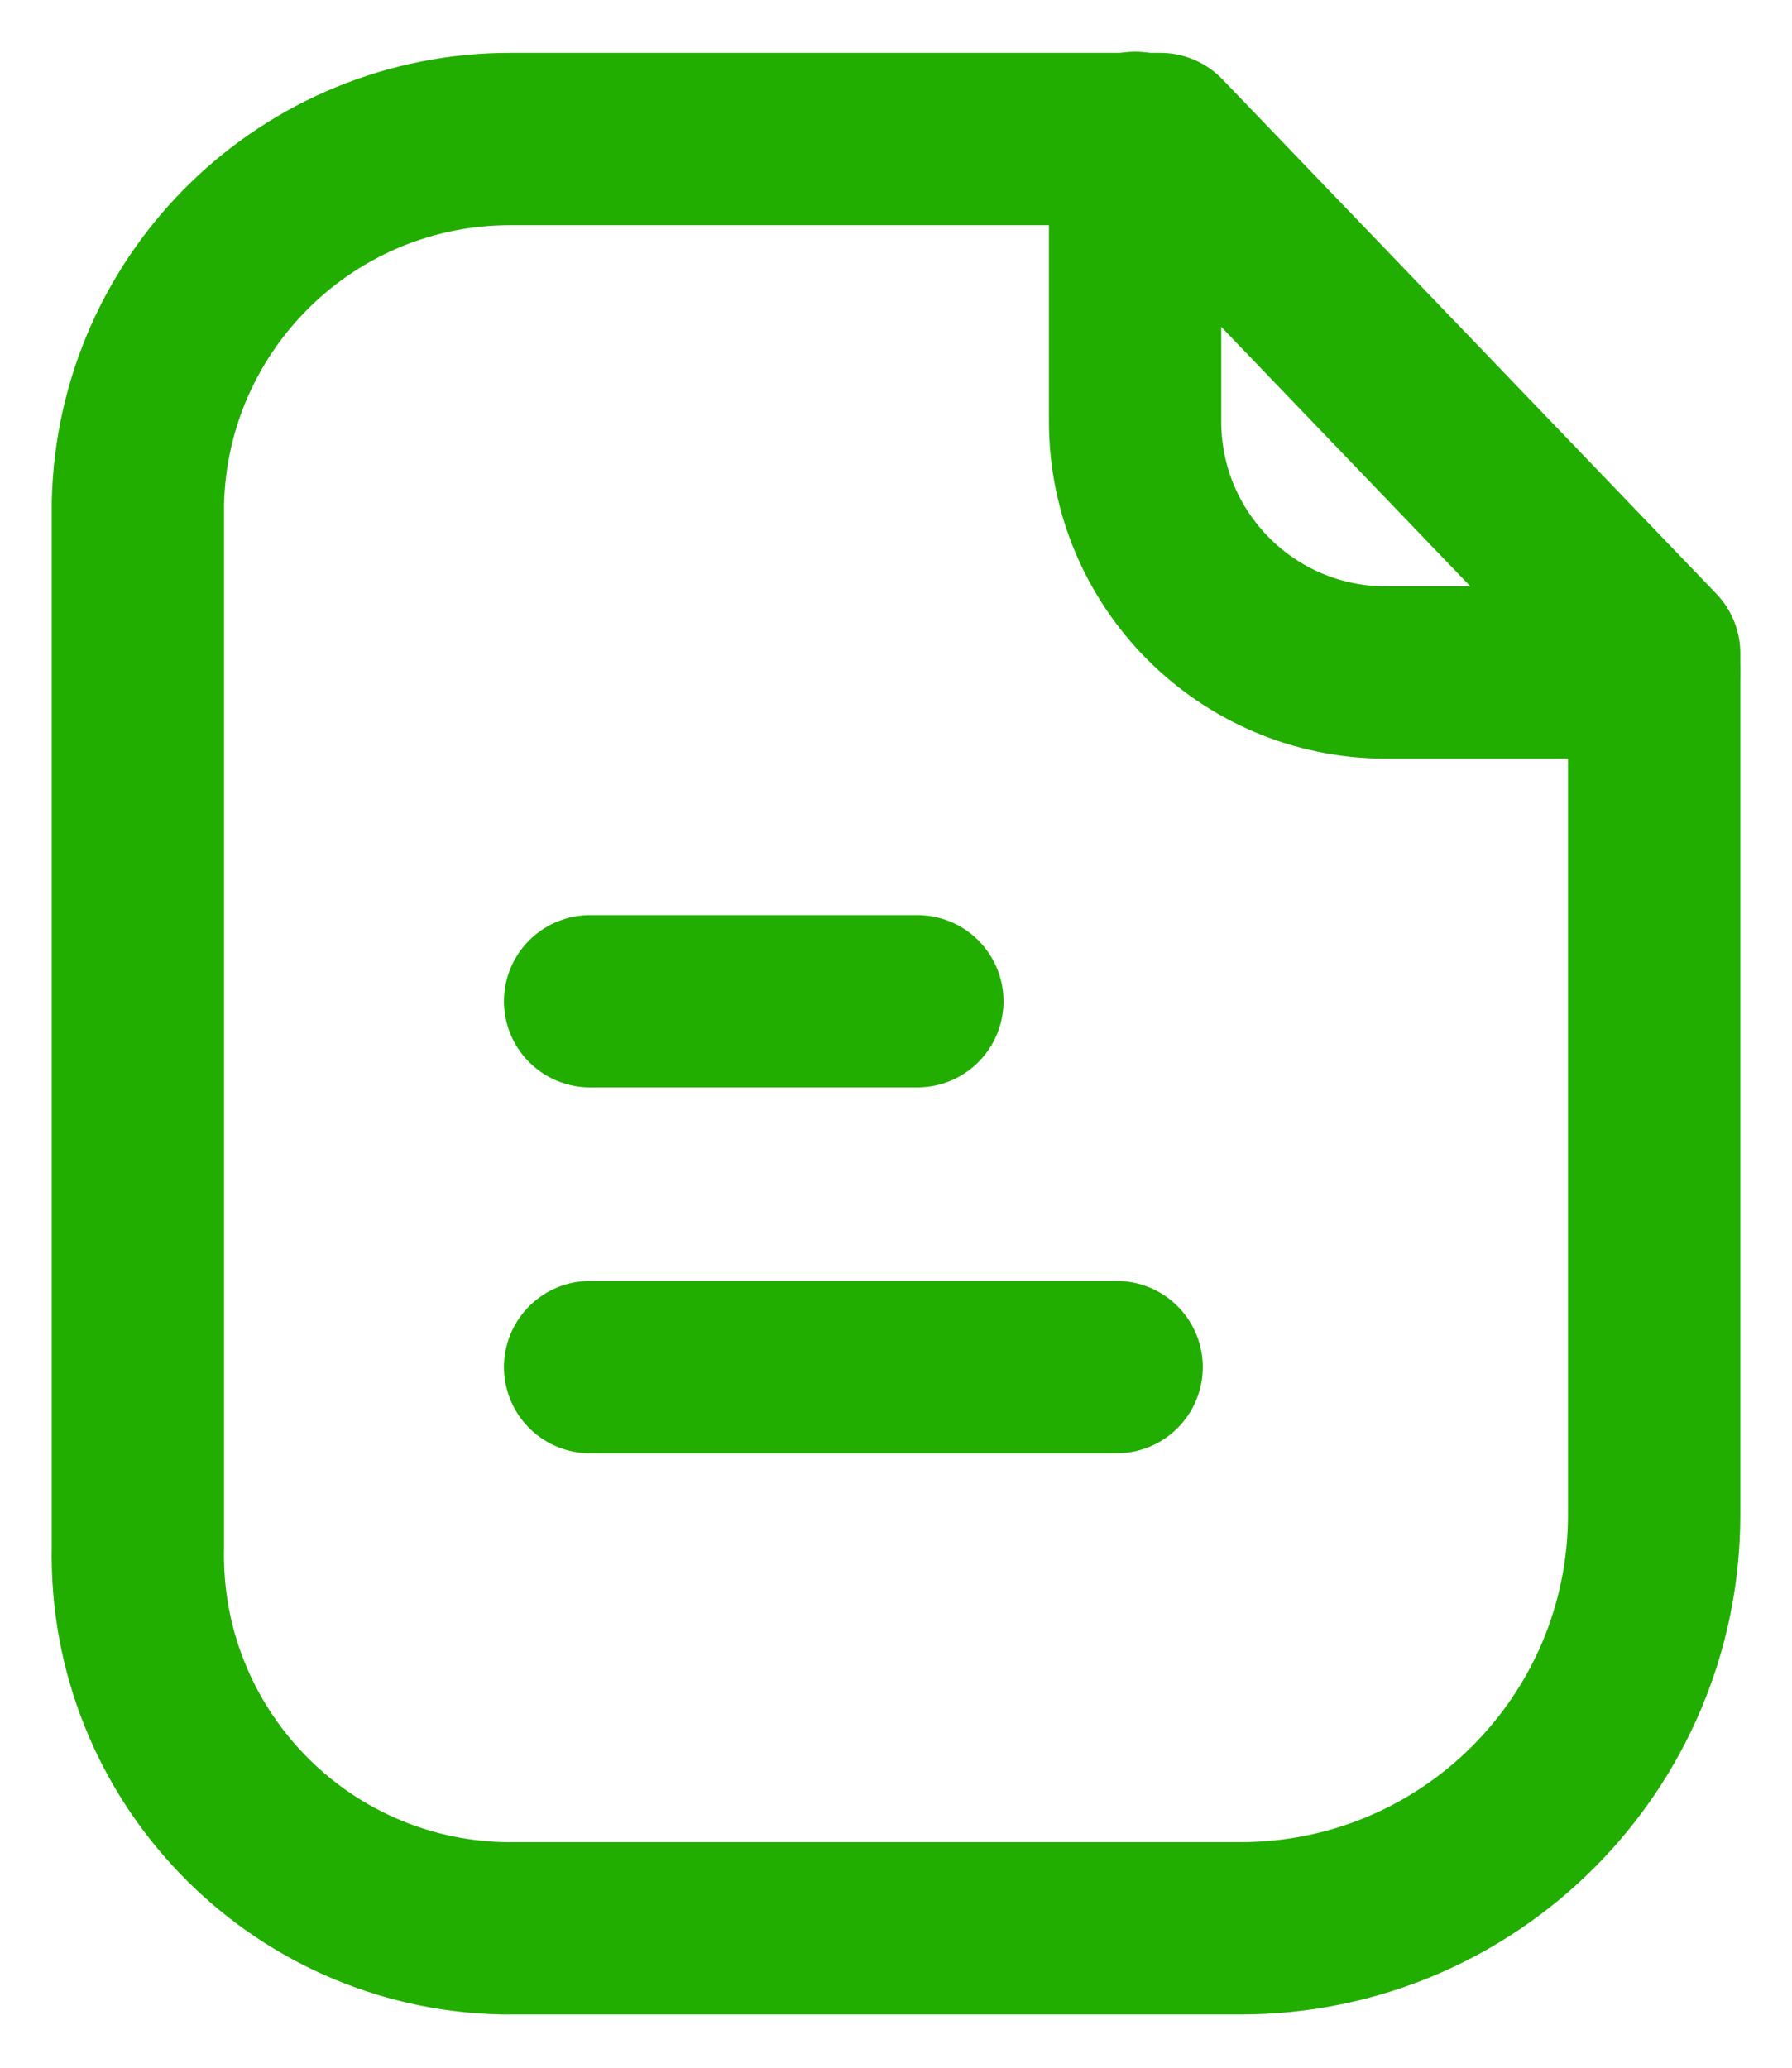
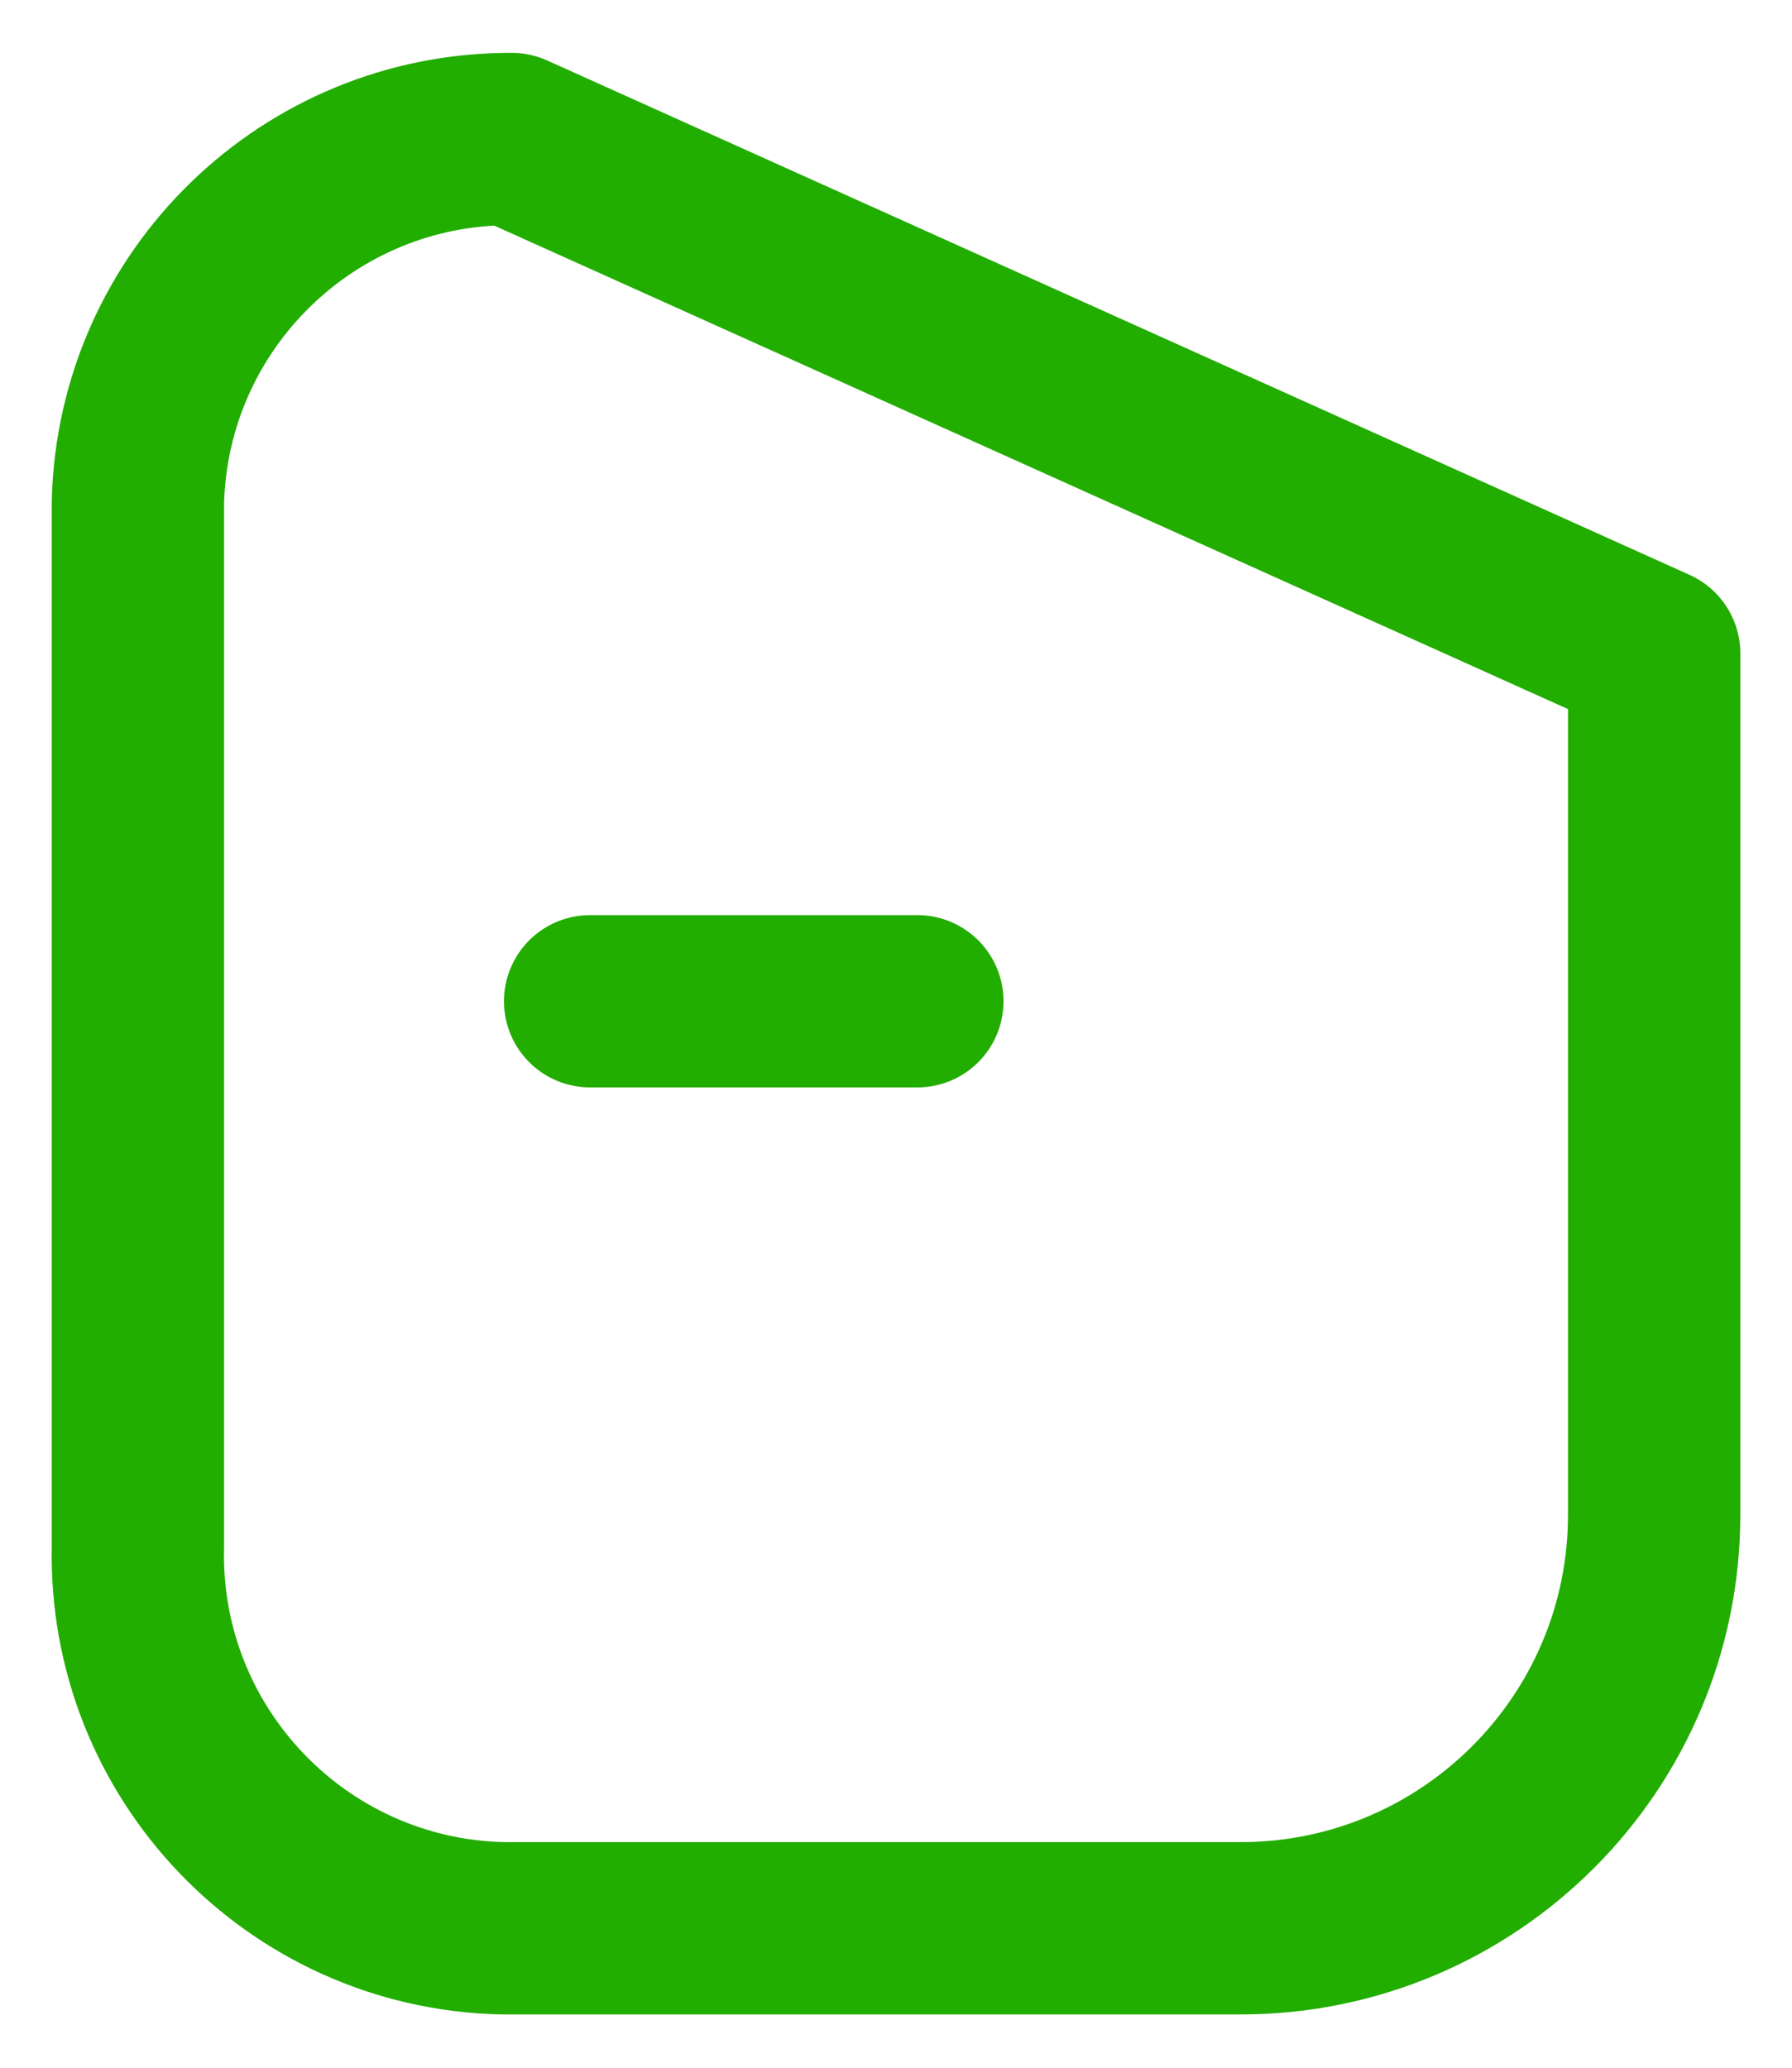
<svg xmlns="http://www.w3.org/2000/svg" width="26" height="30" viewBox="0 0 26 30" fill="none">
-   <path d="M7.425 2.017H16.835L24 9.48V21.977C24 25.291 21.314 27.977 18 27.977H7.425C7.381 27.979 7.338 27.977 7.294 27.977C4.306 27.911 1.936 25.434 2.001 22.445V7.291C2.071 4.351 4.482 2.005 7.425 2.017Z" stroke="#22AD01" stroke-width="2.5" stroke-linecap="round" stroke-linejoin="round" />
-   <path d="M16.469 2V6.115C16.469 8.123 18.093 9.752 20.101 9.757H23.998" stroke="#22AD01" stroke-width="2.5" stroke-linecap="round" stroke-linejoin="round" />
-   <path d="M16.201 19.835H8.562" stroke="#22AD01" stroke-width="2.5" stroke-linecap="round" stroke-linejoin="round" />
+   <path d="M7.425 2.017L24 9.48V21.977C24 25.291 21.314 27.977 18 27.977H7.425C7.381 27.979 7.338 27.977 7.294 27.977C4.306 27.911 1.936 25.434 2.001 22.445V7.291C2.071 4.351 4.482 2.005 7.425 2.017Z" stroke="#22AD01" stroke-width="2.5" stroke-linecap="round" stroke-linejoin="round" />
  <path d="M13.31 14.527H8.562" stroke="#22AD01" stroke-width="2.5" stroke-linecap="round" stroke-linejoin="round" />
</svg>